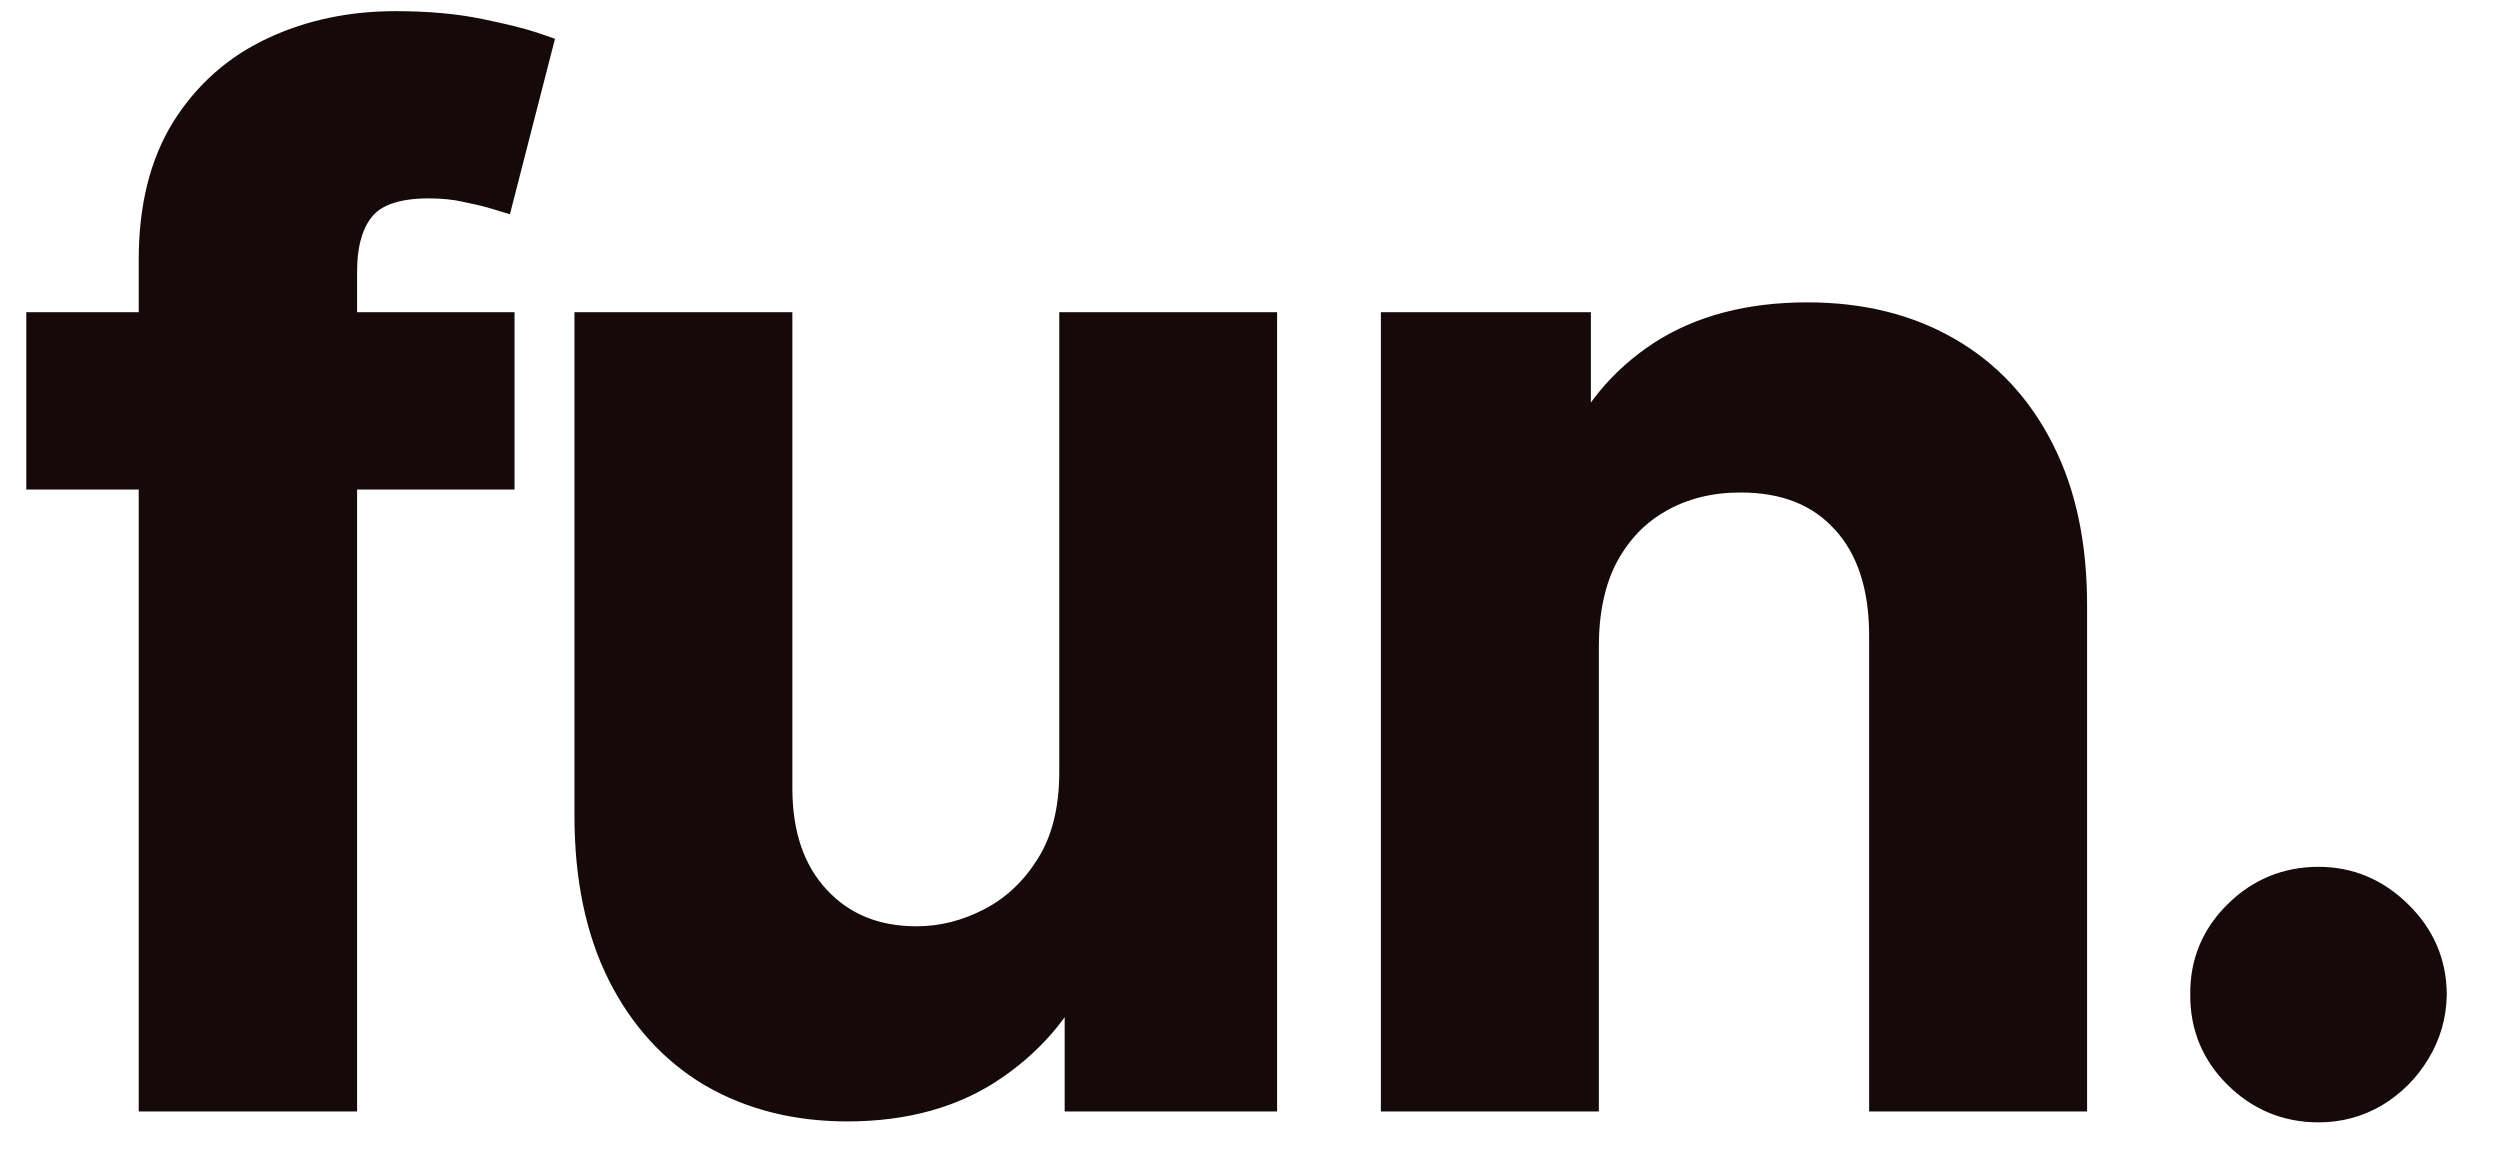
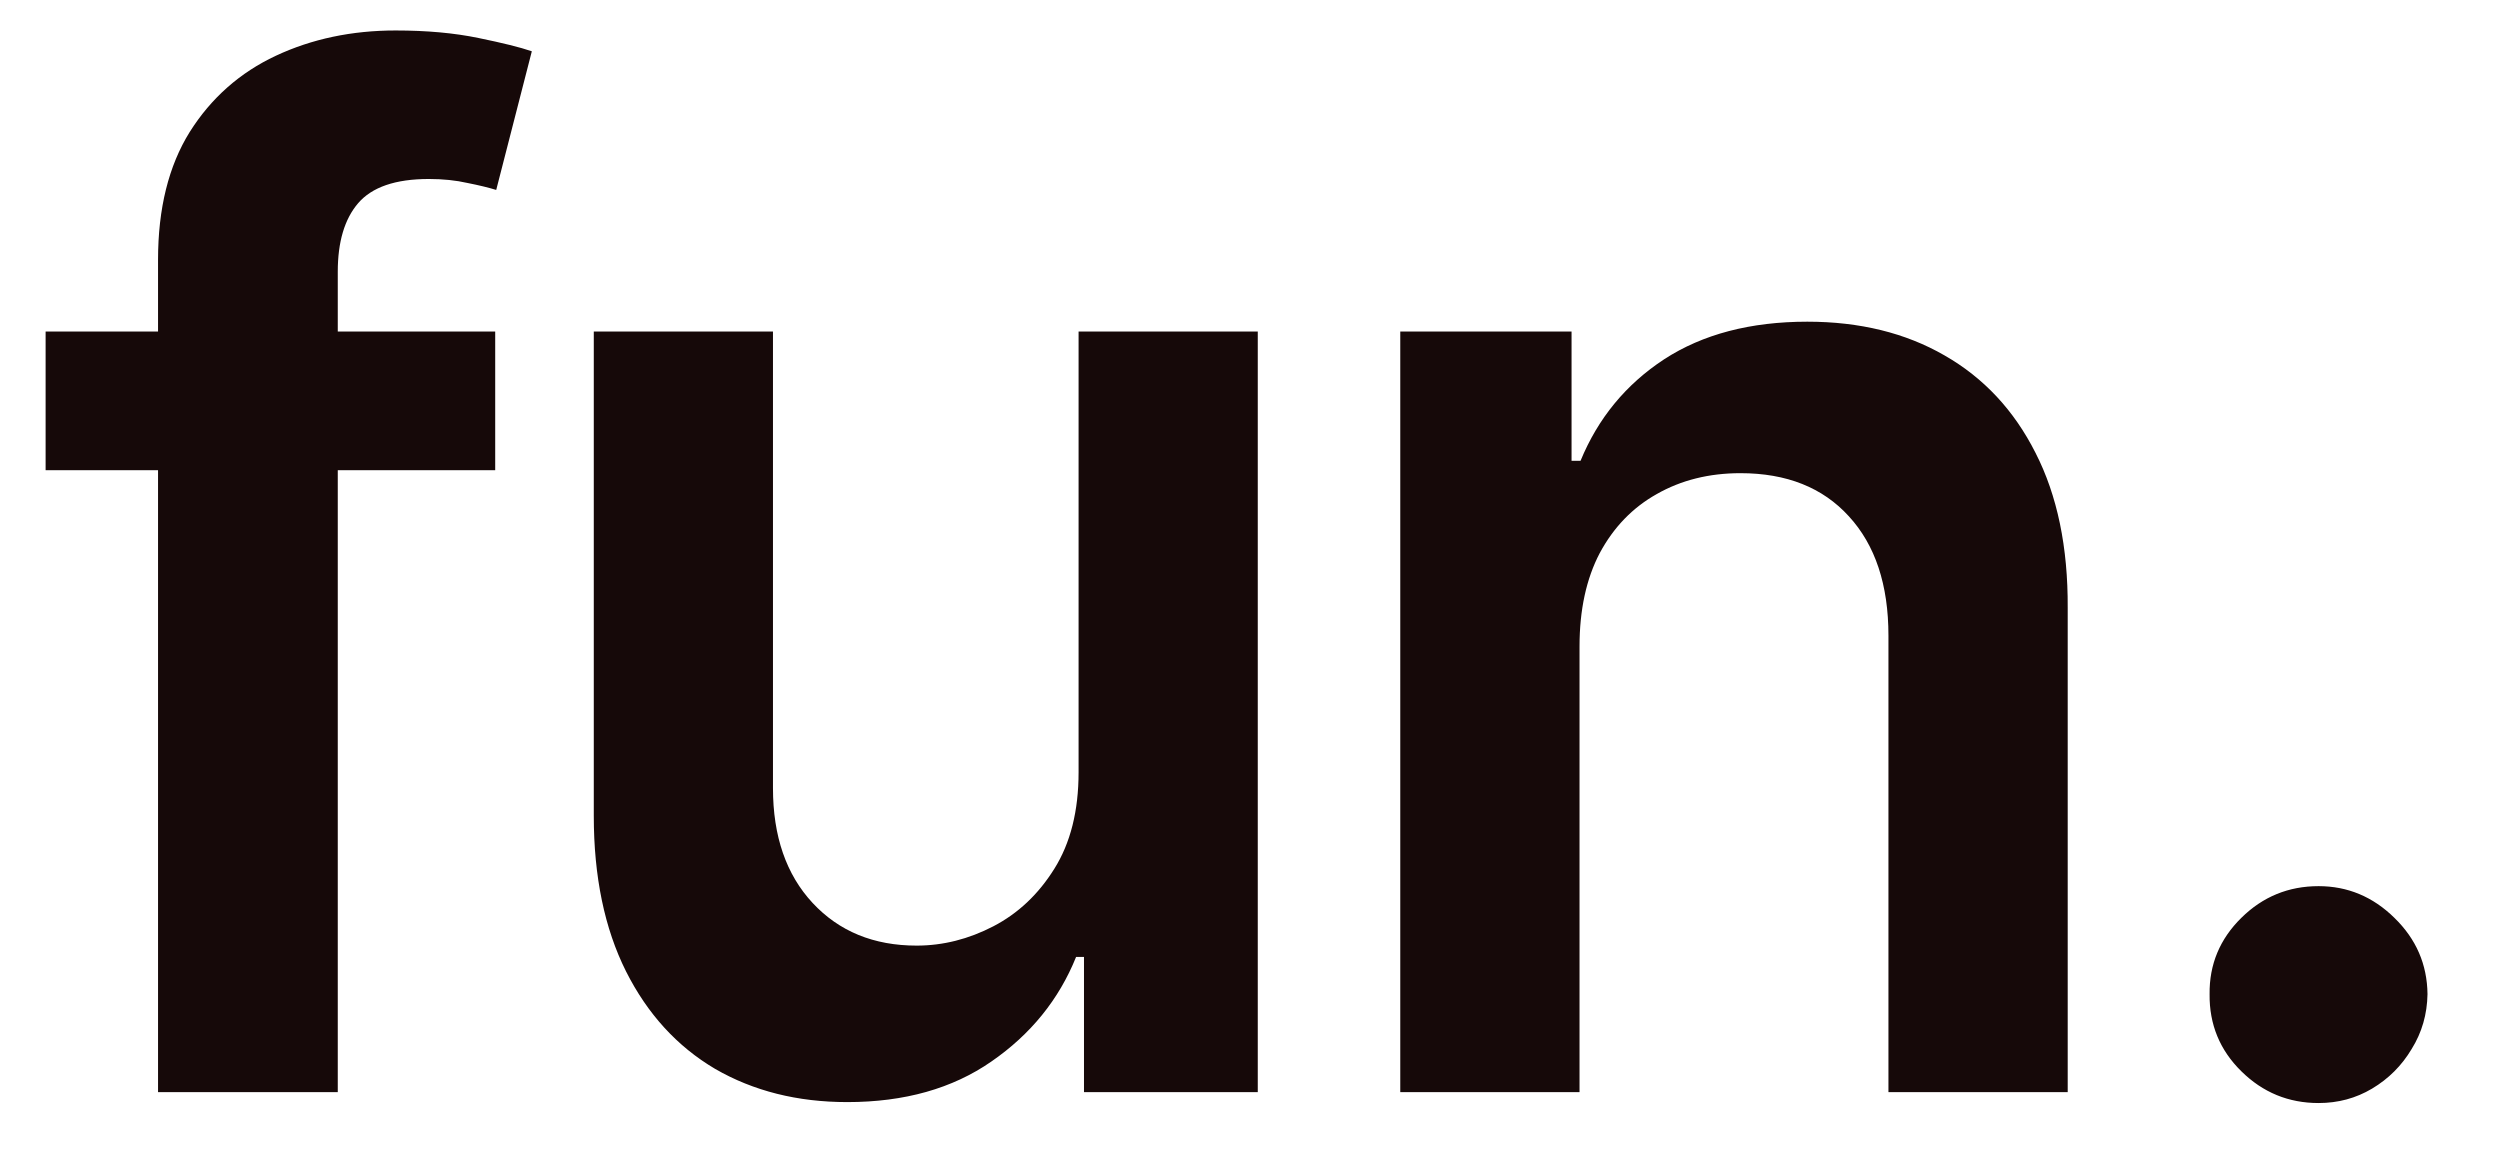
<svg xmlns="http://www.w3.org/2000/svg" width="37" height="17" viewBox="0 0 37 17" fill="none">
  <mask id="path-1-outside-1_150_13283" maskUnits="userSpaceOnUse" x="-0.325" y="-0.549" width="37" height="18" fill="black">
    <rect fill="white" x="-0.325" y="-0.549" width="37" height="18" />
-     <path d="M34.315 13.115C34.744 13.115 35.119 13.271 35.437 13.584C35.759 13.897 35.922 14.273 35.927 14.713C35.922 15.011 35.844 15.282 35.692 15.526C35.546 15.771 35.351 15.966 35.106 16.112C34.867 16.254 34.603 16.325 34.315 16.325C33.87 16.325 33.489 16.168 33.172 15.855C32.854 15.543 32.697 15.162 32.702 14.713C32.697 14.273 32.854 13.897 33.172 13.584C33.489 13.271 33.87 13.115 34.315 13.115ZM11.44 11.664C11.44 12.377 11.636 12.944 12.027 13.364C12.418 13.784 12.931 13.995 13.566 13.995C13.957 13.995 14.336 13.899 14.702 13.709C15.069 13.518 15.369 13.235 15.604 12.858C15.843 12.477 15.963 12.001 15.963 11.43V4.907H18.615V16.164H16.043V14.163H15.926C15.672 14.793 15.254 15.309 14.673 15.71C14.096 16.111 13.385 16.311 12.54 16.311C11.802 16.311 11.15 16.147 10.583 15.819C10.021 15.487 9.582 15.006 9.265 14.376C8.947 13.741 8.788 12.973 8.788 12.074V4.907H11.44V11.664ZM5.856 0.451C6.316 0.451 6.723 0.488 7.08 0.562C7.436 0.635 7.7 0.7 7.871 0.759L7.344 2.811C7.231 2.776 7.09 2.742 6.919 2.708C6.748 2.669 6.557 2.649 6.347 2.649C5.853 2.649 5.504 2.769 5.299 3.009C5.099 3.243 4.999 3.581 4.999 4.021V4.907H7.329V6.959H4.999V16.164H2.339V6.959H0.675V4.907H2.339V3.845C2.339 3.087 2.495 2.456 2.808 1.953C3.125 1.45 3.551 1.074 4.083 0.825C4.615 0.576 5.207 0.451 5.856 0.451ZM26.748 4.761C27.524 4.761 28.201 4.927 28.777 5.259C29.359 5.591 29.808 6.073 30.126 6.703C30.448 7.333 30.607 8.098 30.602 8.997V16.164H27.949V9.407C27.949 8.655 27.754 8.066 27.363 7.641C26.977 7.216 26.442 7.003 25.759 7.003C25.295 7.003 24.881 7.106 24.52 7.312C24.163 7.512 23.882 7.803 23.677 8.184C23.477 8.565 23.377 9.026 23.377 9.568V16.164H20.724V4.907H23.259V6.82H23.392C23.651 6.19 24.063 5.689 24.63 5.317C25.201 4.946 25.908 4.761 26.748 4.761Z" />
  </mask>
  <path d="M34.315 13.115C34.744 13.115 35.119 13.271 35.437 13.584C35.759 13.897 35.922 14.273 35.927 14.713C35.922 15.011 35.844 15.282 35.692 15.526C35.546 15.771 35.351 15.966 35.106 16.112C34.867 16.254 34.603 16.325 34.315 16.325C33.87 16.325 33.489 16.168 33.172 15.855C32.854 15.543 32.697 15.162 32.702 14.713C32.697 14.273 32.854 13.897 33.172 13.584C33.489 13.271 33.87 13.115 34.315 13.115ZM11.44 11.664C11.44 12.377 11.636 12.944 12.027 13.364C12.418 13.784 12.931 13.995 13.566 13.995C13.957 13.995 14.336 13.899 14.702 13.709C15.069 13.518 15.369 13.235 15.604 12.858C15.843 12.477 15.963 12.001 15.963 11.43V4.907H18.615V16.164H16.043V14.163H15.926C15.672 14.793 15.254 15.309 14.673 15.71C14.096 16.111 13.385 16.311 12.54 16.311C11.802 16.311 11.15 16.147 10.583 15.819C10.021 15.487 9.582 15.006 9.265 14.376C8.947 13.741 8.788 12.973 8.788 12.074V4.907H11.44V11.664ZM5.856 0.451C6.316 0.451 6.723 0.488 7.08 0.562C7.436 0.635 7.7 0.7 7.871 0.759L7.344 2.811C7.231 2.776 7.09 2.742 6.919 2.708C6.748 2.669 6.557 2.649 6.347 2.649C5.853 2.649 5.504 2.769 5.299 3.009C5.099 3.243 4.999 3.581 4.999 4.021V4.907H7.329V6.959H4.999V16.164H2.339V6.959H0.675V4.907H2.339V3.845C2.339 3.087 2.495 2.456 2.808 1.953C3.125 1.45 3.551 1.074 4.083 0.825C4.615 0.576 5.207 0.451 5.856 0.451ZM26.748 4.761C27.524 4.761 28.201 4.927 28.777 5.259C29.359 5.591 29.808 6.073 30.126 6.703C30.448 7.333 30.607 8.098 30.602 8.997V16.164H27.949V9.407C27.949 8.655 27.754 8.066 27.363 7.641C26.977 7.216 26.442 7.003 25.759 7.003C25.295 7.003 24.881 7.106 24.52 7.312C24.163 7.512 23.882 7.803 23.677 8.184C23.477 8.565 23.377 9.026 23.377 9.568V16.164H20.724V4.907H23.259V6.82H23.392C23.651 6.19 24.063 5.689 24.63 5.317C25.201 4.946 25.908 4.761 26.748 4.761Z" fill="#160909" />
-   <path d="M34.315 13.115L34.315 12.829L34.314 12.829L34.315 13.115ZM35.437 13.584L35.236 13.788L35.237 13.789L35.437 13.584ZM35.927 14.713L36.213 14.718L36.213 14.71L35.927 14.713ZM35.692 15.526L35.449 15.376L35.447 15.379L35.692 15.526ZM35.106 16.112L35.252 16.359L35.254 16.358L35.106 16.112ZM34.315 16.325L34.314 16.611H34.315V16.325ZM33.172 15.855L32.971 16.059L32.971 16.059L33.172 15.855ZM32.702 14.713L32.988 14.716L32.988 14.71L32.702 14.713ZM33.172 13.584L32.971 13.38L32.971 13.38L33.172 13.584ZM12.027 13.364L11.818 13.559L11.818 13.559L12.027 13.364ZM13.566 13.995L13.566 14.281L13.566 14.281L13.566 13.995ZM14.702 13.709L14.834 13.963L14.834 13.963L14.702 13.709ZM15.604 12.858L15.361 12.706L15.361 12.707L15.604 12.858ZM15.963 4.907V4.621H15.677V4.907H15.963ZM18.615 4.907H18.901V4.621H18.615V4.907ZM18.615 16.164V16.45H18.901V16.164H18.615ZM16.043 16.164H15.757V16.45H16.043V16.164ZM16.043 14.163H16.329V13.877H16.043V14.163ZM15.926 14.163V13.877H15.733L15.66 14.056L15.926 14.163ZM14.673 15.71L14.511 15.474L14.509 15.475L14.673 15.71ZM12.54 16.311L12.54 16.597H12.54V16.311ZM10.583 15.819L10.437 16.066L10.44 16.067L10.583 15.819ZM9.265 14.376L9.009 14.504L9.009 14.505L9.265 14.376ZM8.788 4.907V4.621H8.502V4.907H8.788ZM11.44 4.907H11.727V4.621H11.44V4.907ZM5.856 0.451L5.856 0.165H5.856V0.451ZM7.08 0.562L7.138 0.281L7.138 0.281L7.08 0.562ZM7.871 0.759L8.148 0.83L8.214 0.574L7.964 0.488L7.871 0.759ZM7.344 2.811L7.26 3.084L7.547 3.171L7.621 2.882L7.344 2.811ZM6.919 2.708L6.855 2.987L6.863 2.989L6.919 2.708ZM6.347 2.649L6.347 2.363L6.347 2.363L6.347 2.649ZM5.299 3.009L5.082 2.823L5.081 2.823L5.299 3.009ZM4.999 4.907H4.713V5.193H4.999V4.907ZM7.329 4.907H7.615V4.621H7.329V4.907ZM7.329 6.959V7.245H7.615V6.959H7.329ZM4.999 6.959V6.673H4.713V6.959H4.999ZM4.999 16.164V16.45H5.285V16.164H4.999ZM2.339 16.164H2.053V16.45H2.339V16.164ZM2.339 6.959H2.625V6.673H2.339V6.959ZM0.675 6.959H0.389V7.245H0.675V6.959ZM0.675 4.907V4.621H0.389V4.907H0.675ZM2.339 4.907V5.193H2.625V4.907H2.339ZM2.808 1.953L2.566 1.8L2.565 1.802L2.808 1.953ZM4.083 0.825L3.962 0.566L3.962 0.566L4.083 0.825ZM26.748 4.761L26.748 4.475H26.748V4.761ZM28.777 5.259L28.634 5.507L28.635 5.507L28.777 5.259ZM30.126 6.703L29.87 6.832L29.871 6.833L30.126 6.703ZM30.602 8.997L30.316 8.996V8.997H30.602ZM30.602 16.164V16.45H30.889V16.164H30.602ZM27.949 16.164H27.663V16.45H27.949V16.164ZM27.363 7.641L27.151 7.833L27.153 7.834L27.363 7.641ZM25.759 7.003L25.759 6.717H25.759V7.003ZM24.52 7.312L24.66 7.561L24.661 7.56L24.52 7.312ZM23.677 8.184L23.425 8.048L23.423 8.05L23.677 8.184ZM23.377 16.164V16.45H23.663V16.164H23.377ZM20.724 16.164H20.437V16.45H20.724V16.164ZM20.724 4.907V4.621H20.437V4.907H20.724ZM23.259 4.907H23.545V4.621H23.259V4.907ZM23.259 6.82H22.973V7.107H23.259V6.82ZM23.392 6.82V7.107H23.583L23.656 6.929L23.392 6.82ZM24.63 5.317L24.474 5.077L24.473 5.078L24.63 5.317ZM34.315 13.115V13.401C34.666 13.401 34.97 13.526 35.236 13.788L35.437 13.584L35.637 13.38C35.268 13.017 34.822 12.829 34.315 12.829V13.115ZM35.437 13.584L35.237 13.789C35.506 14.05 35.636 14.354 35.641 14.716L35.927 14.713L36.213 14.71C36.207 14.192 36.012 13.743 35.636 13.379L35.437 13.584ZM35.927 14.713L35.641 14.708C35.636 14.957 35.572 15.177 35.449 15.376L35.692 15.526L35.936 15.677C36.115 15.387 36.207 15.065 36.213 14.718L35.927 14.713ZM35.692 15.526L35.447 15.379C35.325 15.583 35.163 15.745 34.959 15.867L35.106 16.112L35.254 16.358C35.538 16.187 35.767 15.958 35.938 15.674L35.692 15.526ZM35.106 16.112L34.961 15.866C34.767 15.981 34.553 16.039 34.315 16.039V16.325V16.611C34.652 16.611 34.967 16.527 35.252 16.359L35.106 16.112ZM34.315 16.325L34.315 16.039C33.946 16.039 33.637 15.912 33.373 15.652L33.172 15.855L32.971 16.059C33.342 16.424 33.794 16.611 34.314 16.611L34.315 16.325ZM33.172 15.855L33.373 15.652C33.111 15.394 32.984 15.088 32.988 14.716L32.702 14.713L32.416 14.71C32.41 15.237 32.598 15.692 32.971 16.059L33.172 15.855ZM32.702 14.713L32.988 14.71C32.984 14.349 33.109 14.047 33.373 13.788L33.172 13.584L32.971 13.38C32.599 13.746 32.41 14.197 32.416 14.716L32.702 14.713ZM33.172 13.584L33.373 13.788C33.637 13.528 33.946 13.402 34.315 13.401L34.315 13.115L34.314 12.829C33.795 12.829 33.342 13.015 32.971 13.38L33.172 13.584ZM11.44 11.664H11.154C11.154 12.431 11.367 13.074 11.818 13.559L12.027 13.364L12.237 13.169C11.906 12.814 11.727 12.323 11.727 11.664H11.44ZM12.027 13.364L11.818 13.559C12.269 14.044 12.861 14.281 13.566 14.281V13.995V13.709C13.002 13.709 12.568 13.525 12.237 13.169L12.027 13.364ZM13.566 13.995L13.566 14.281C14.006 14.281 14.43 14.173 14.834 13.963L14.702 13.709L14.57 13.455C14.242 13.626 13.908 13.709 13.566 13.709L13.566 13.995ZM14.702 13.709L14.834 13.963C15.249 13.747 15.587 13.426 15.846 13.01L15.604 12.858L15.361 12.707C15.151 13.043 14.888 13.29 14.57 13.455L14.702 13.709ZM15.604 12.858L15.846 13.011C16.12 12.573 16.249 12.041 16.249 11.43H15.963H15.677C15.677 11.961 15.565 12.382 15.361 12.706L15.604 12.858ZM15.963 11.43H16.249V4.907H15.963H15.677V11.43H15.963ZM15.963 4.907V5.193H18.615V4.907V4.621H15.963V4.907ZM18.615 4.907H18.329V16.164H18.615H18.901V4.907H18.615ZM18.615 16.164V15.878H16.043V16.164V16.45H18.615V16.164ZM16.043 16.164H16.329V14.163H16.043H15.757V16.164H16.043ZM16.043 14.163V13.877H15.926V14.163V14.449H16.043V14.163ZM15.926 14.163L15.66 14.056C15.428 14.632 15.047 15.104 14.511 15.474L14.673 15.71L14.835 15.946C15.461 15.514 15.915 14.954 16.191 14.27L15.926 14.163ZM14.673 15.71L14.509 15.475C13.99 15.836 13.339 16.024 12.54 16.024V16.311V16.597C13.431 16.597 14.203 16.385 14.836 15.945L14.673 15.71ZM12.54 16.311L12.54 16.024C11.846 16.024 11.244 15.871 10.726 15.572L10.583 15.819L10.44 16.067C11.055 16.423 11.759 16.597 12.54 16.597L12.54 16.311ZM10.583 15.819L10.729 15.573C10.218 15.271 9.815 14.832 9.52 14.247L9.265 14.376L9.009 14.505C9.349 15.179 9.825 15.703 10.437 16.066L10.583 15.819ZM9.265 14.376L9.521 14.248C9.227 13.662 9.074 12.94 9.074 12.074H8.788H8.502C8.502 13.006 8.667 13.82 9.009 14.504L9.265 14.376ZM8.788 12.074H9.074V4.907H8.788H8.502V12.074H8.788ZM8.788 4.907V5.193H11.44V4.907V4.621H8.788V4.907ZM11.44 4.907H11.154V11.664H11.44H11.727V4.907H11.44ZM5.856 0.451L5.856 0.737C6.301 0.737 6.689 0.773 7.022 0.842L7.08 0.562L7.138 0.281C6.758 0.203 6.33 0.165 5.856 0.165L5.856 0.451ZM7.08 0.562L7.022 0.842C7.377 0.915 7.625 0.977 7.778 1.03L7.871 0.759L7.964 0.488C7.775 0.423 7.496 0.355 7.138 0.281L7.08 0.562ZM7.871 0.759L7.594 0.688L7.067 2.739L7.344 2.811L7.621 2.882L8.148 0.83L7.871 0.759ZM7.344 2.811L7.427 2.537C7.303 2.499 7.151 2.463 6.975 2.427L6.919 2.708L6.863 2.989C7.028 3.022 7.16 3.054 7.26 3.084L7.344 2.811ZM6.919 2.708L6.983 2.429C6.787 2.384 6.574 2.363 6.347 2.363V2.649V2.936C6.539 2.936 6.709 2.954 6.855 2.987L6.919 2.708ZM6.347 2.649L6.347 2.363C5.817 2.363 5.365 2.491 5.082 2.823L5.299 3.009L5.516 3.195C5.642 3.048 5.89 2.936 6.347 2.936L6.347 2.649ZM5.299 3.009L5.081 2.823C4.821 3.128 4.713 3.542 4.713 4.021H4.999H5.285C5.285 3.62 5.376 3.359 5.516 3.195L5.299 3.009ZM4.999 4.021H4.713V4.907H4.999H5.285V4.021H4.999ZM4.999 4.907V5.193H7.329V4.907V4.621H4.999V4.907ZM7.329 4.907H7.043V6.959H7.329H7.615V4.907H7.329ZM7.329 6.959V6.673H4.999V6.959V7.245H7.329V6.959ZM4.999 6.959H4.713V16.164H4.999H5.285V6.959H4.999ZM4.999 16.164V15.878H2.339V16.164V16.45H4.999V16.164ZM2.339 16.164H2.625V6.959H2.339H2.053V16.164H2.339ZM2.339 6.959V6.673H0.675V6.959V7.245H2.339V6.959ZM0.675 6.959H0.961V4.907H0.675H0.389V6.959H0.675ZM0.675 4.907V5.193H2.339V4.907V4.621H0.675V4.907ZM2.339 4.907H2.625V3.845H2.339H2.053V4.907H2.339ZM2.339 3.845H2.625C2.625 3.126 2.773 2.551 3.051 2.104L2.808 1.953L2.565 1.802C2.217 2.362 2.053 3.049 2.053 3.845H2.339ZM2.808 1.953L3.05 2.106C3.338 1.649 3.722 1.31 4.204 1.084L4.083 0.825L3.962 0.566C3.379 0.838 2.912 1.251 2.566 1.8L2.808 1.953ZM4.083 0.825L4.204 1.084C4.695 0.855 5.244 0.737 5.856 0.737V0.451V0.165C5.169 0.165 4.536 0.297 3.962 0.566L4.083 0.825ZM26.748 4.761L26.748 5.047C27.483 5.047 28.108 5.204 28.634 5.507L28.777 5.259L28.92 5.011C28.294 4.65 27.566 4.475 26.748 4.475L26.748 4.761ZM28.777 5.259L28.635 5.507C29.165 5.81 29.577 6.249 29.87 6.832L30.126 6.703L30.382 6.574C30.04 5.897 29.552 5.372 28.919 5.01L28.777 5.259ZM30.126 6.703L29.871 6.833C30.168 7.413 30.321 8.13 30.316 8.996L30.602 8.997L30.889 8.999C30.894 8.066 30.729 7.253 30.381 6.573L30.126 6.703ZM30.602 8.997H30.316V16.164H30.602H30.889V8.997H30.602ZM30.602 16.164V15.878H27.949V16.164V16.45H30.602V16.164ZM27.949 16.164H28.235V9.407H27.949H27.663V16.164H27.949ZM27.949 9.407H28.235C28.235 8.606 28.027 7.939 27.574 7.447L27.363 7.641L27.153 7.834C27.482 8.192 27.663 8.704 27.663 9.407H27.949ZM27.363 7.641L27.575 7.448C27.125 6.952 26.506 6.717 25.759 6.717L25.759 7.003L25.759 7.289C26.378 7.289 26.83 7.479 27.151 7.833L27.363 7.641ZM25.759 7.003V6.717C25.251 6.717 24.788 6.83 24.378 7.063L24.52 7.312L24.661 7.56C24.975 7.382 25.339 7.289 25.759 7.289V7.003ZM24.52 7.312L24.379 7.062C23.973 7.29 23.654 7.622 23.425 8.048L23.677 8.184L23.929 8.319C24.11 7.983 24.353 7.733 24.66 7.561L24.52 7.312ZM23.677 8.184L23.423 8.05C23.197 8.482 23.091 8.992 23.091 9.568H23.377H23.663C23.663 9.061 23.756 8.647 23.93 8.317L23.677 8.184ZM23.377 9.568H23.091V16.164H23.377H23.663V9.568H23.377ZM23.377 16.164V15.878H20.724V16.164V16.45H23.377V16.164ZM20.724 16.164H21.01V4.907H20.724H20.437V16.164H20.724ZM20.724 4.907V5.193H23.259V4.907V4.621H20.724V4.907ZM23.259 4.907H22.973V6.82H23.259H23.545V4.907H23.259ZM23.259 6.82V7.107H23.392V6.82V6.534H23.259V6.82ZM23.392 6.82L23.656 6.929C23.893 6.352 24.269 5.896 24.787 5.557L24.63 5.317L24.473 5.078C23.858 5.481 23.408 6.028 23.127 6.712L23.392 6.82ZM24.63 5.317L24.786 5.557C25.301 5.223 25.95 5.047 26.748 5.047V4.761V4.475C25.866 4.475 25.102 4.67 24.474 5.077L24.63 5.317Z" fill="#160909" mask="url(#path-1-outside-1_150_13283)" />
</svg>